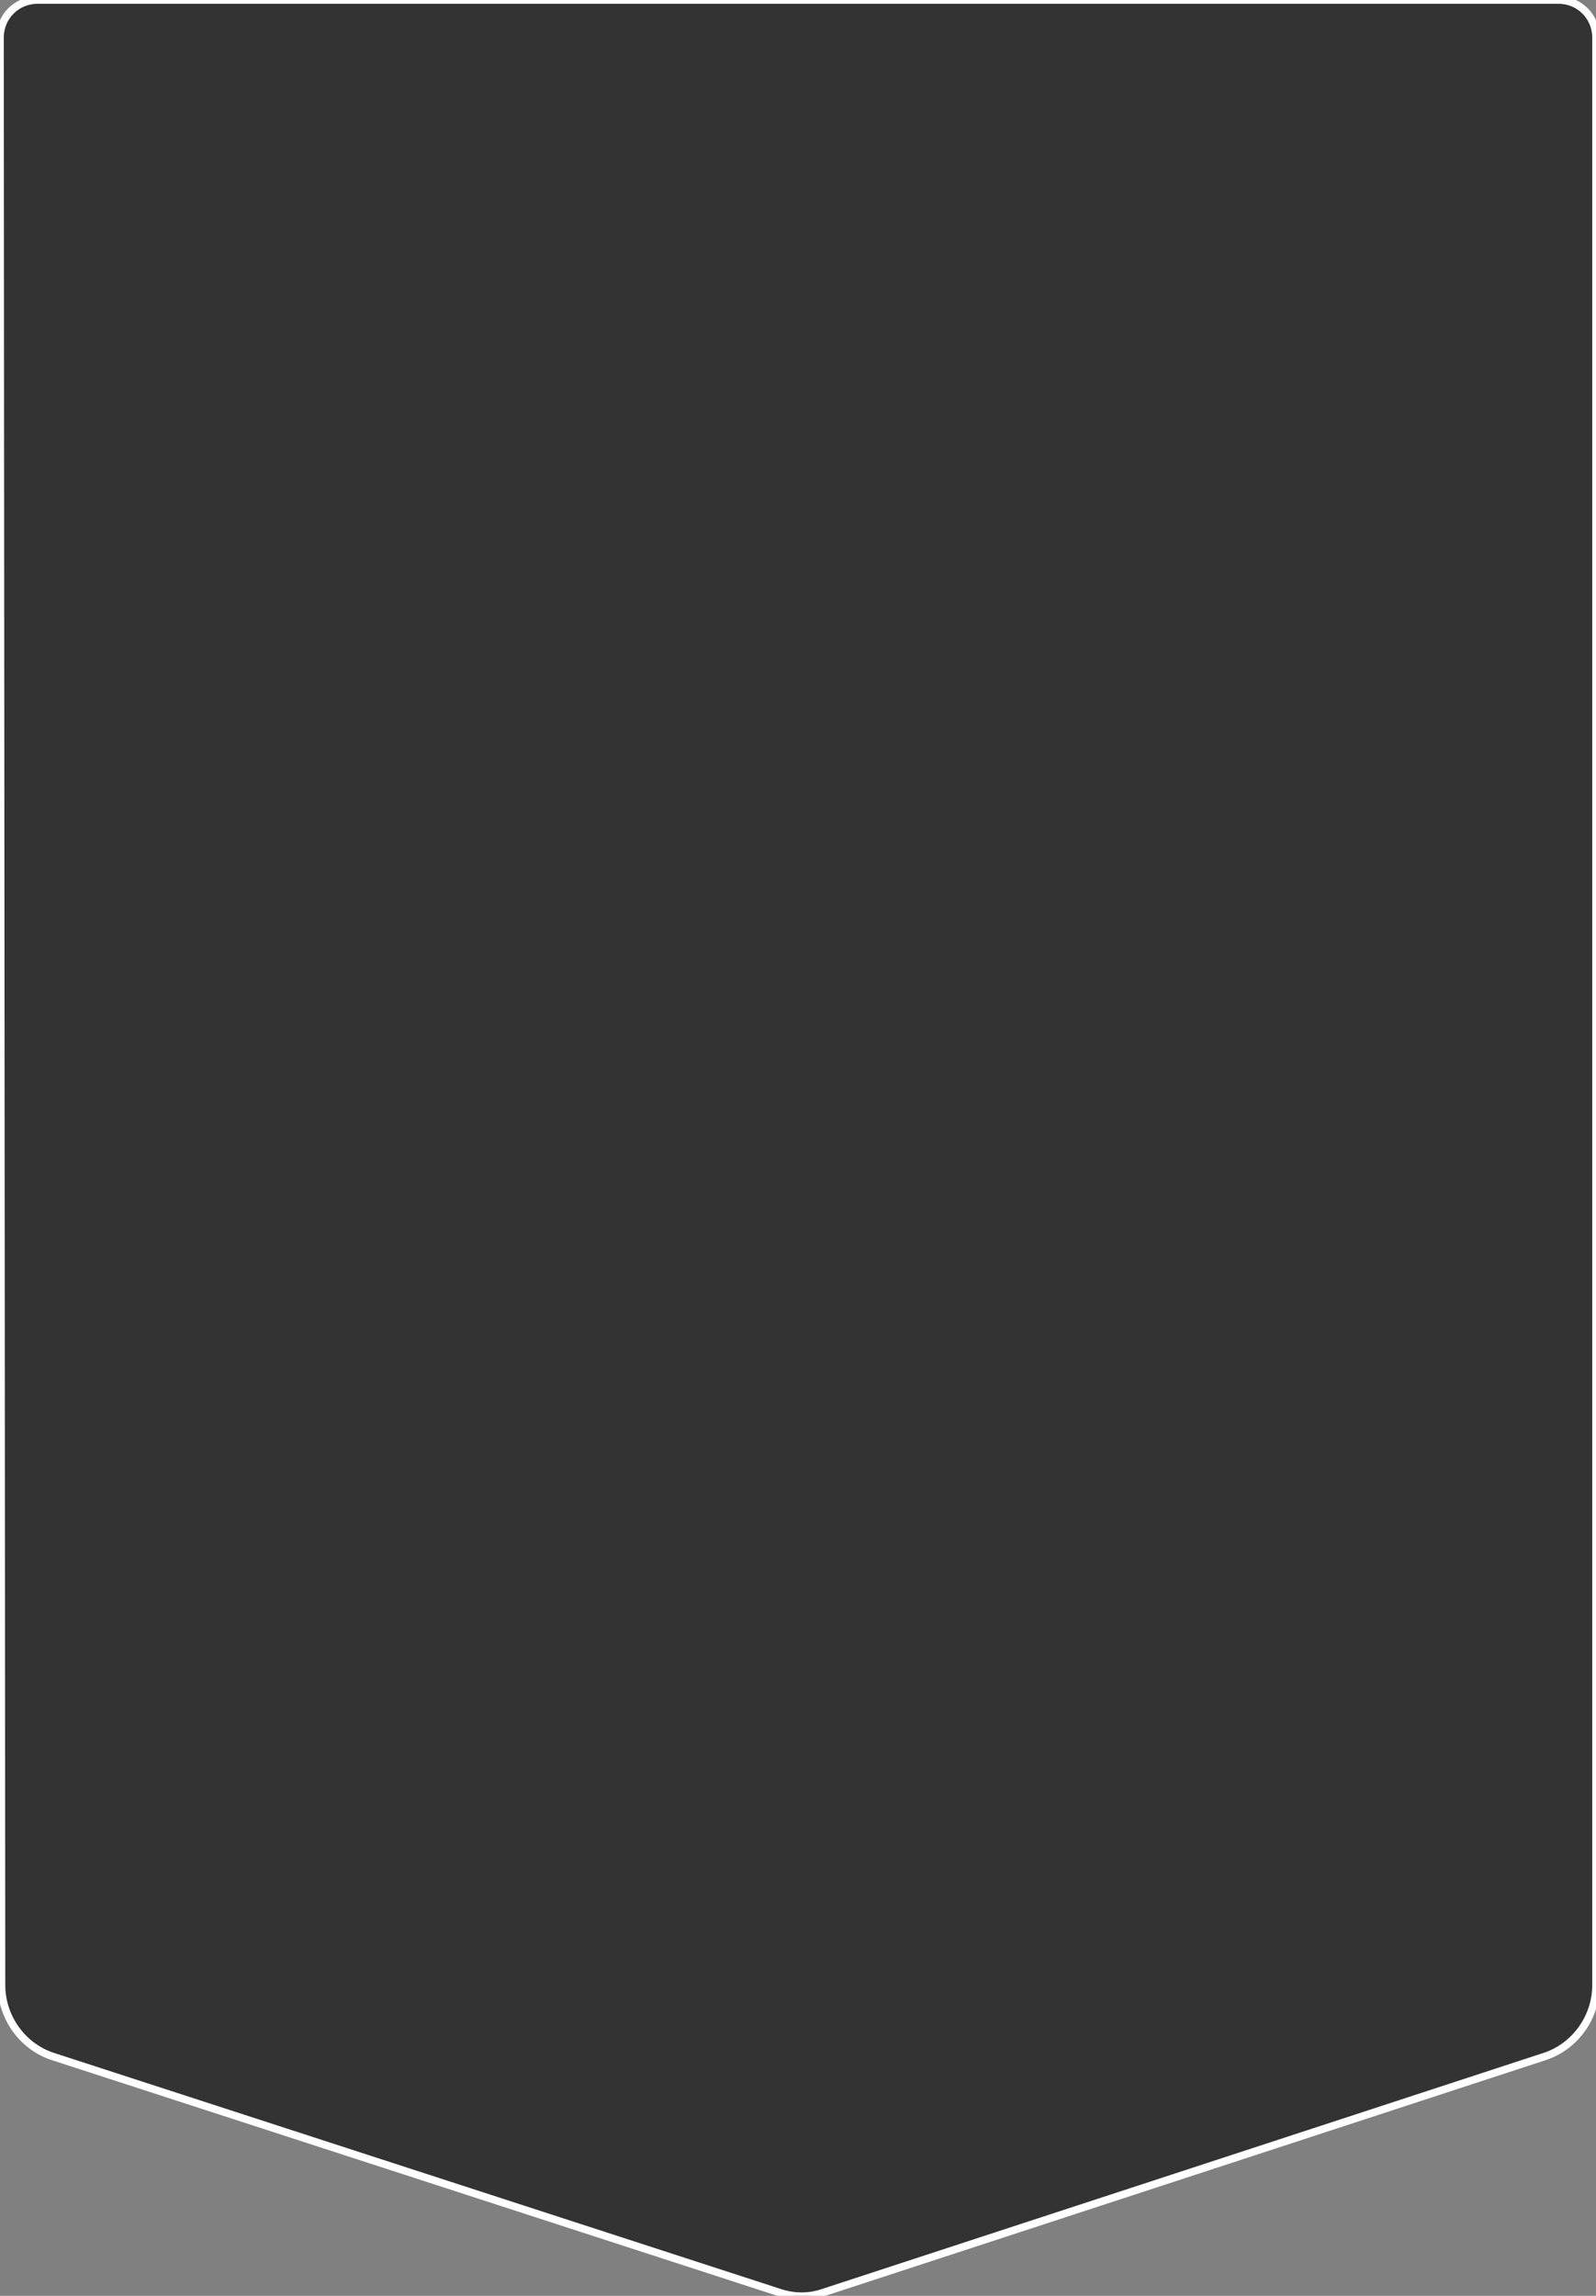
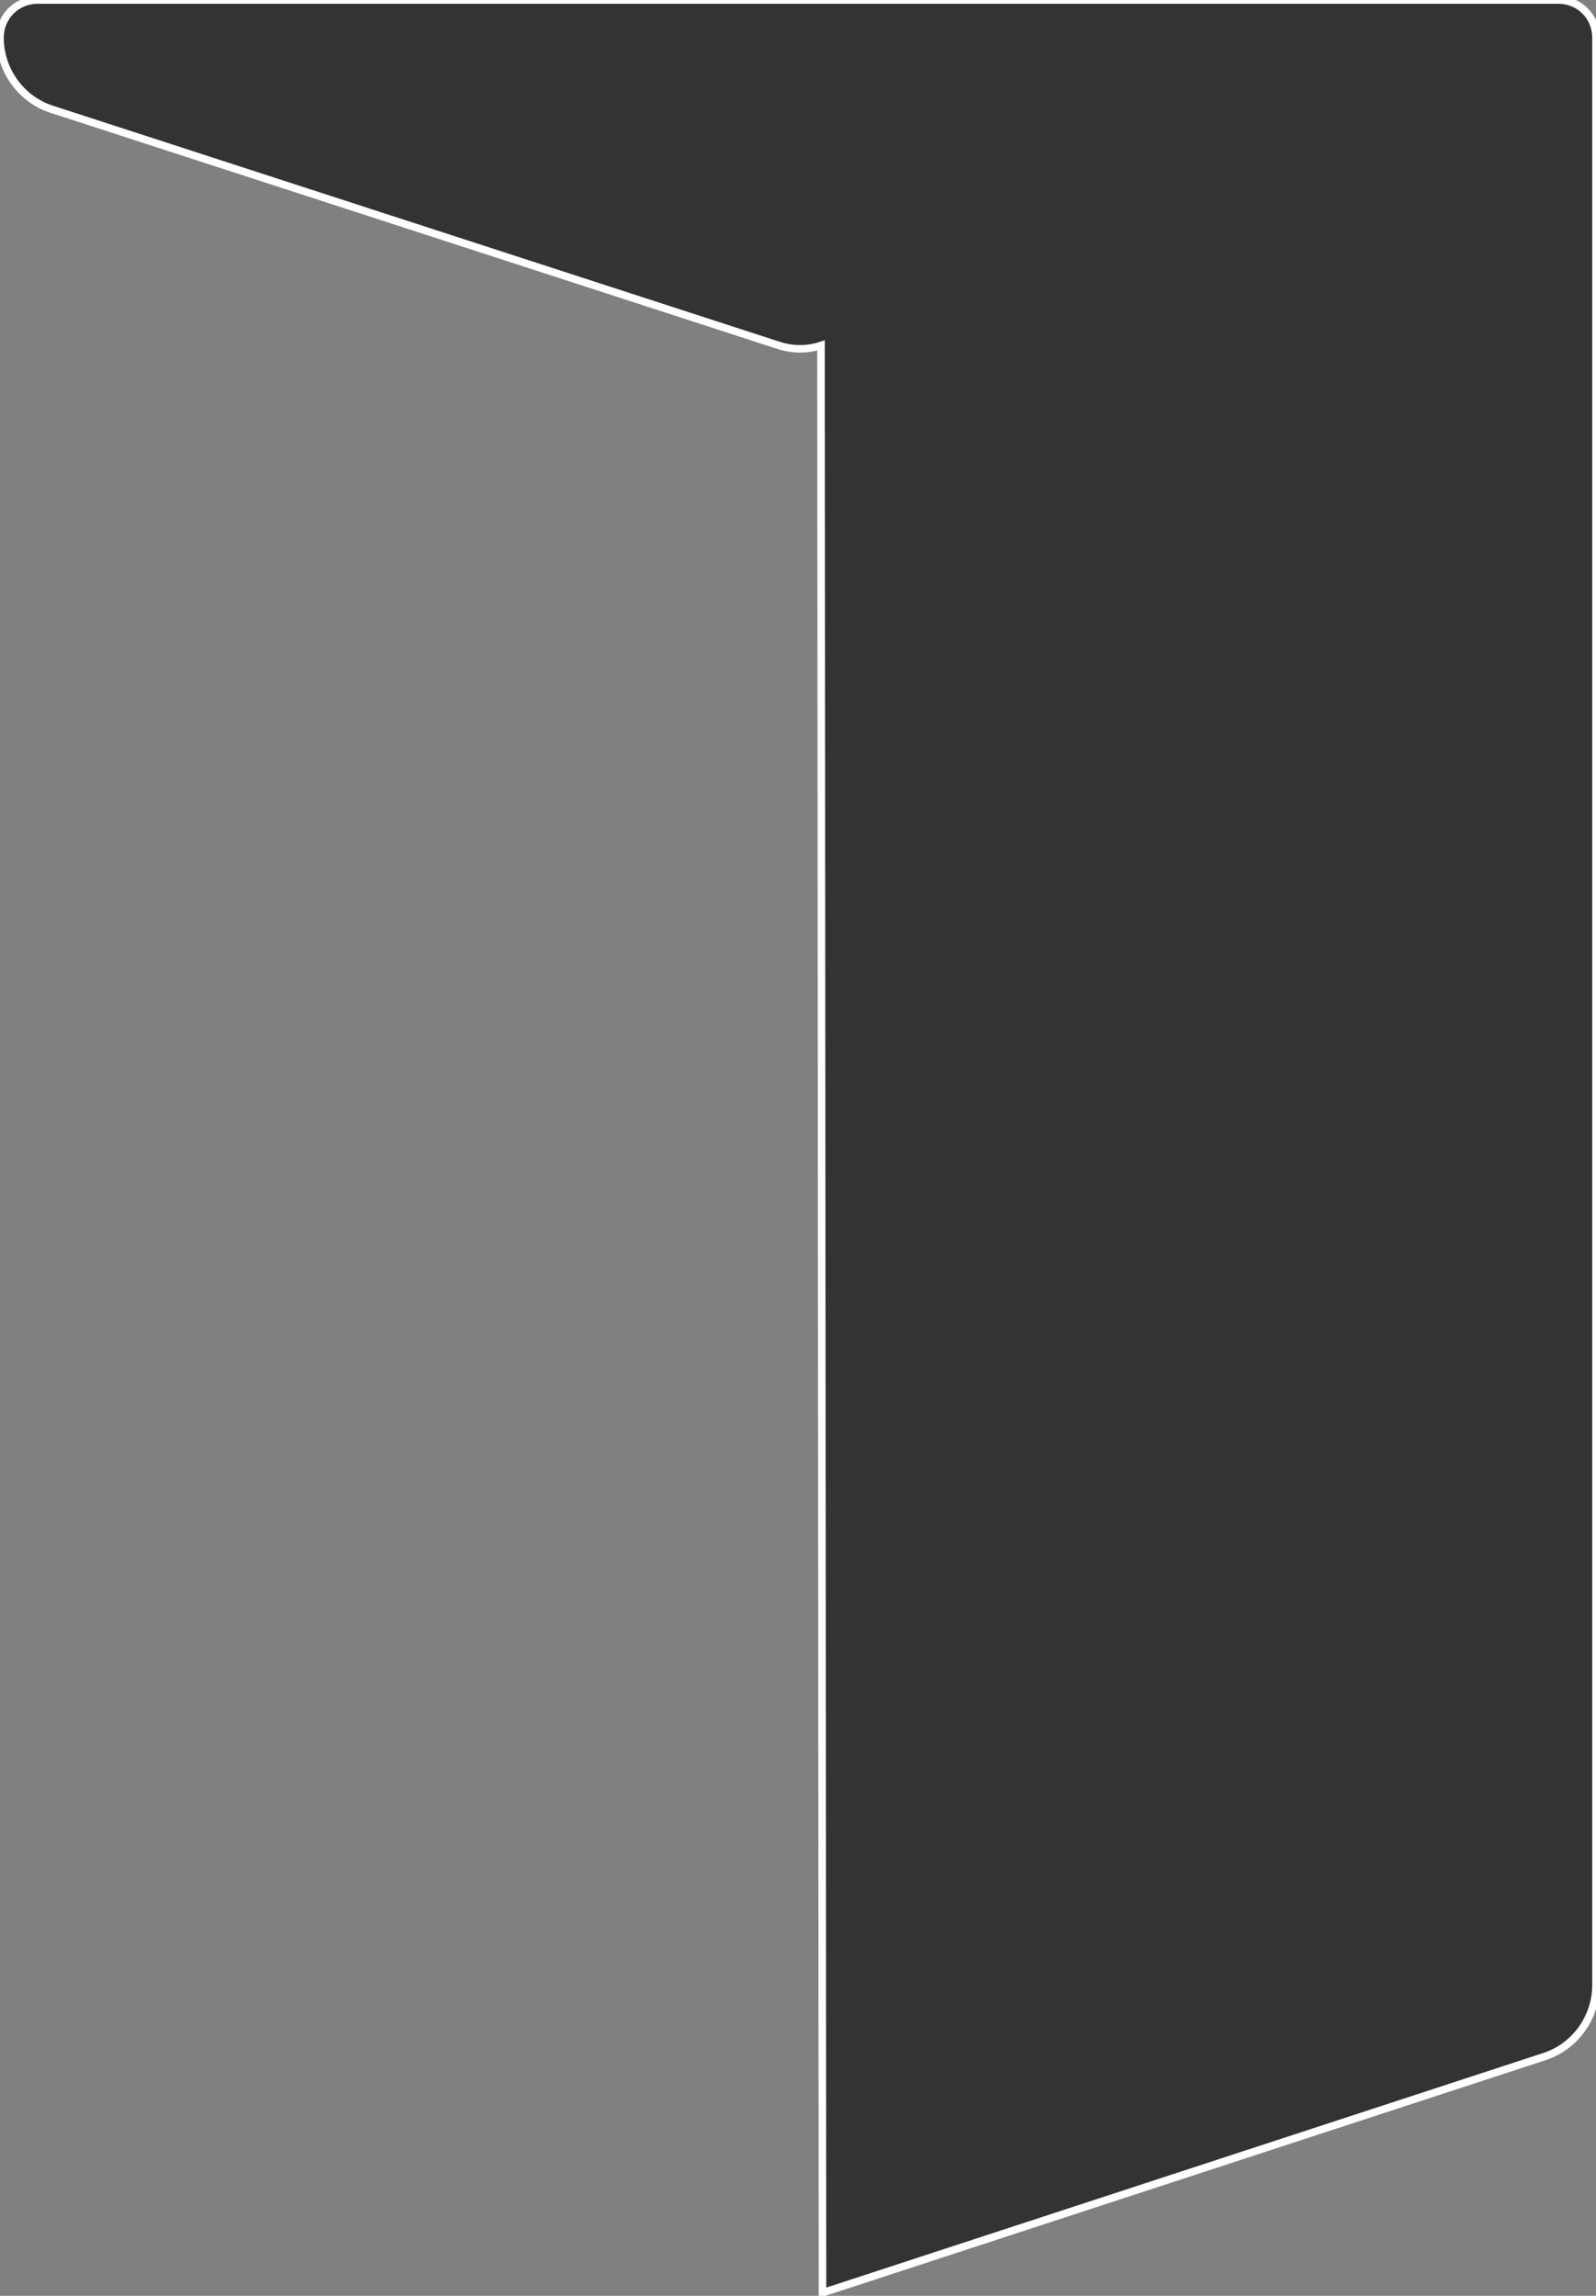
<svg xmlns="http://www.w3.org/2000/svg" viewBox="0 0 211.7 304.4">
  <rect x="0" y="0" width="211.7" height="304.4" fill="#808080" stroke="none" />
-   <path d="M109.1 304l95.7-31.3c4.1-1.3 6.9-5.2 6.9-9.5V5c0-2.8-2.2-5-5-5H5C2.2 0 0 2.2 0 5l.2 258.2c0 4.3 2.8 8.2 6.9 9.5l96.4 31.3c1.9.6 3.8.6 5.6 0z" fill="#333" stroke="#fff" />
+   <path d="M109.1 304l95.7-31.3c4.1-1.3 6.9-5.2 6.9-9.5V5c0-2.8-2.2-5-5-5H5C2.2 0 0 2.2 0 5c0 4.3 2.8 8.2 6.9 9.5l96.4 31.3c1.9.6 3.8.6 5.6 0z" fill="#333" stroke="#fff" />
</svg>